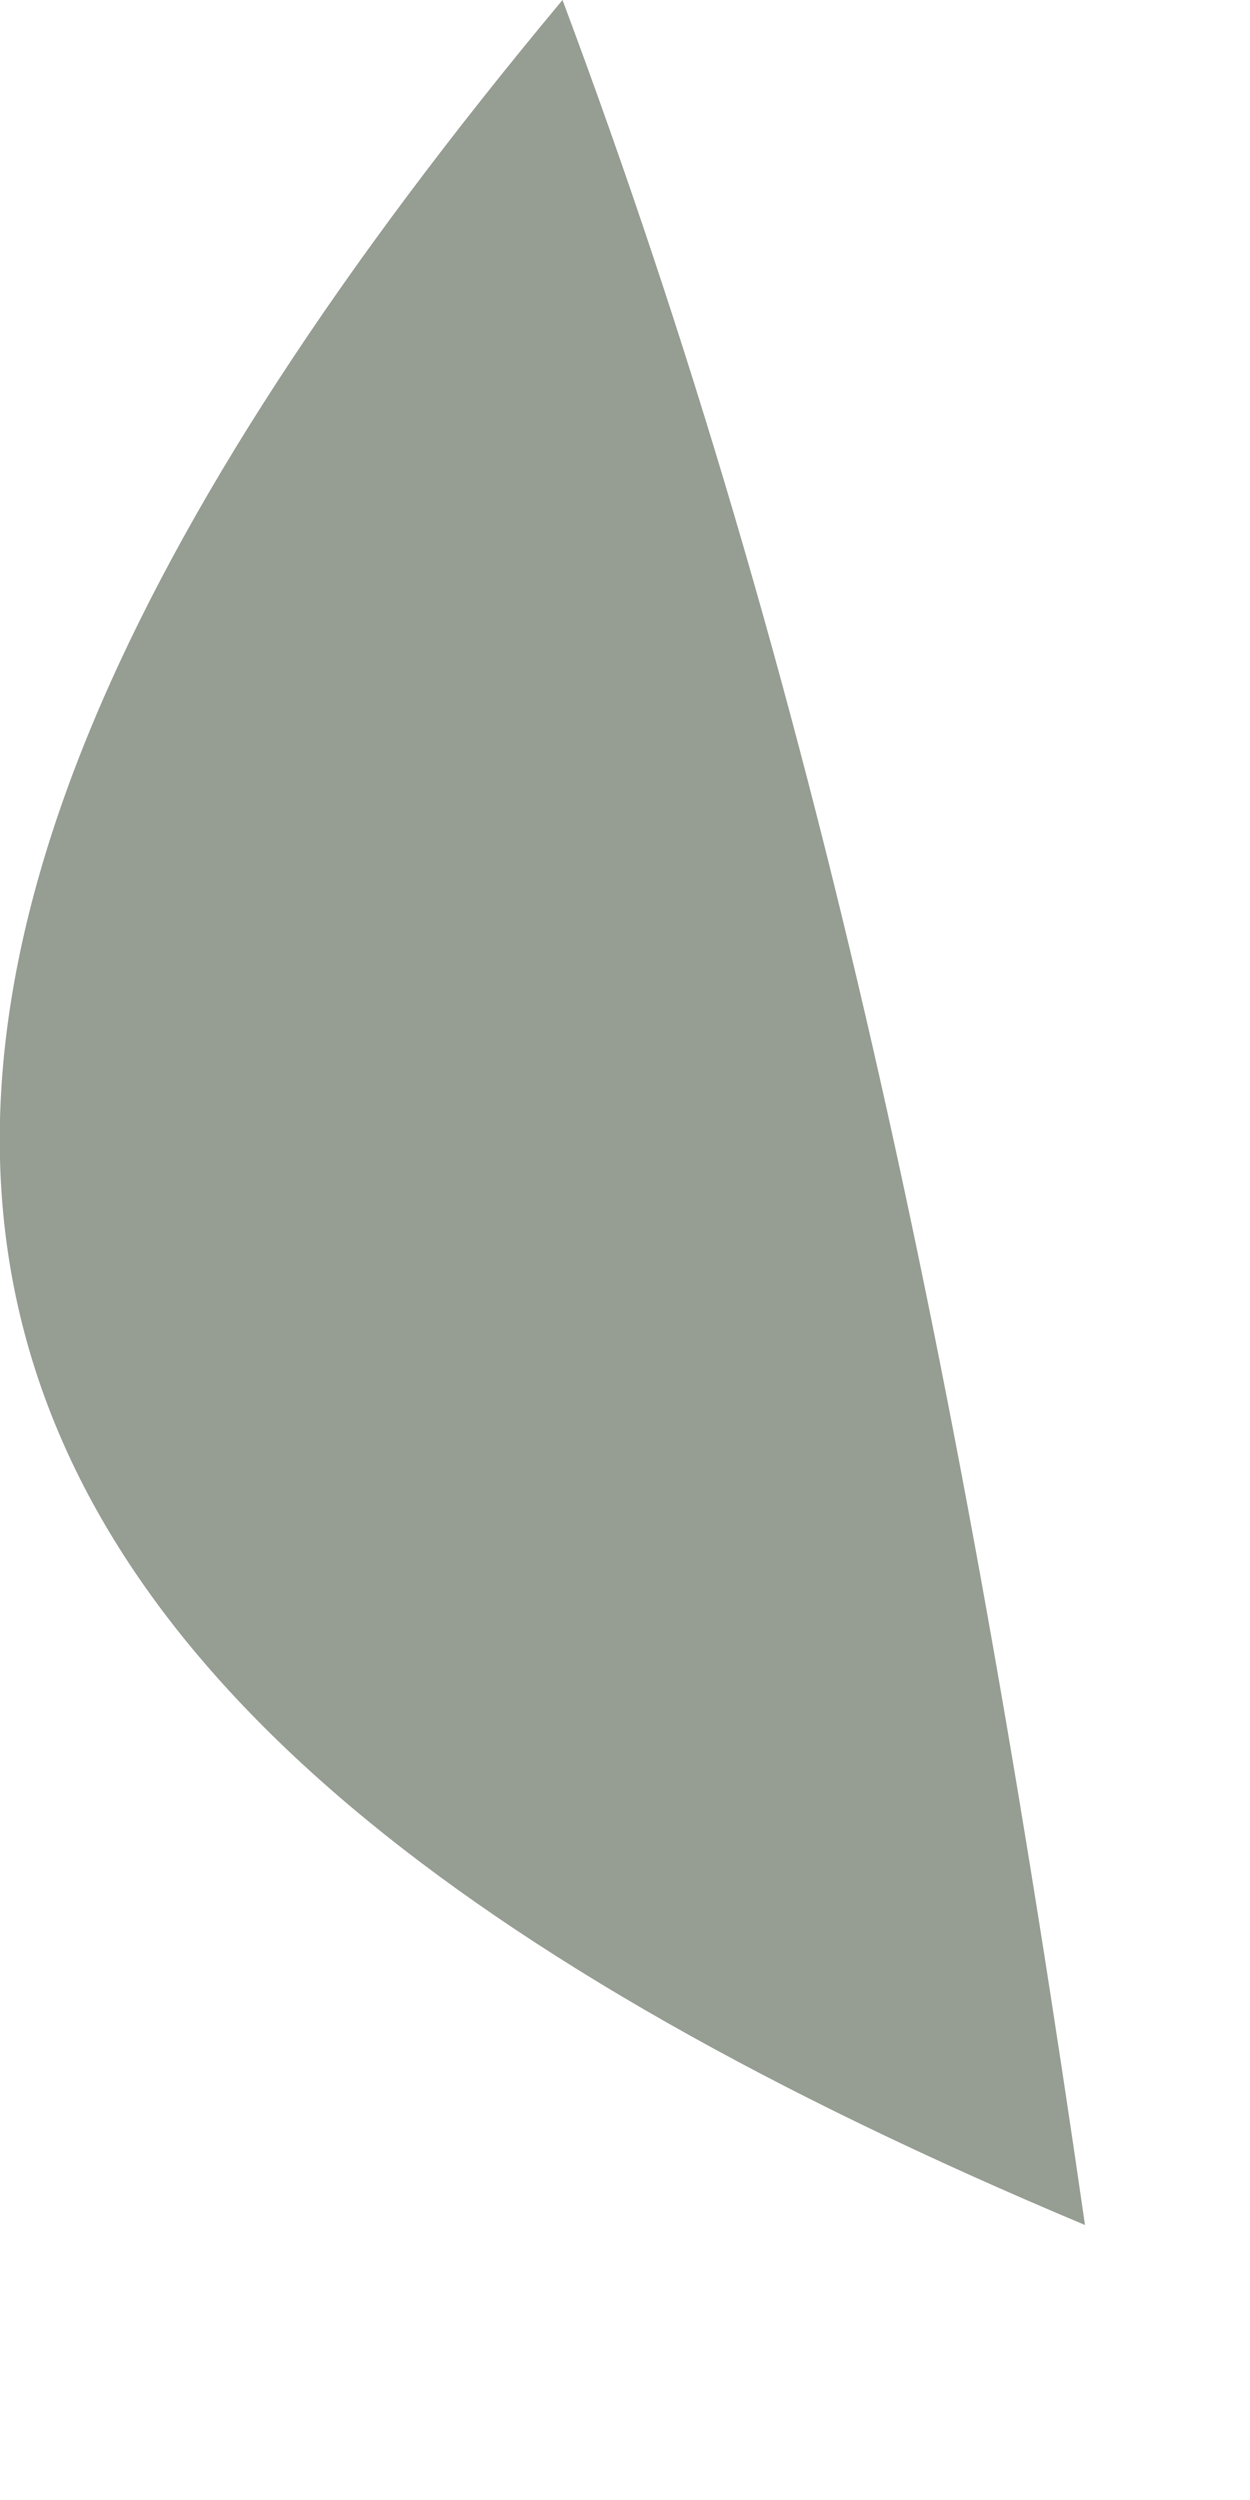
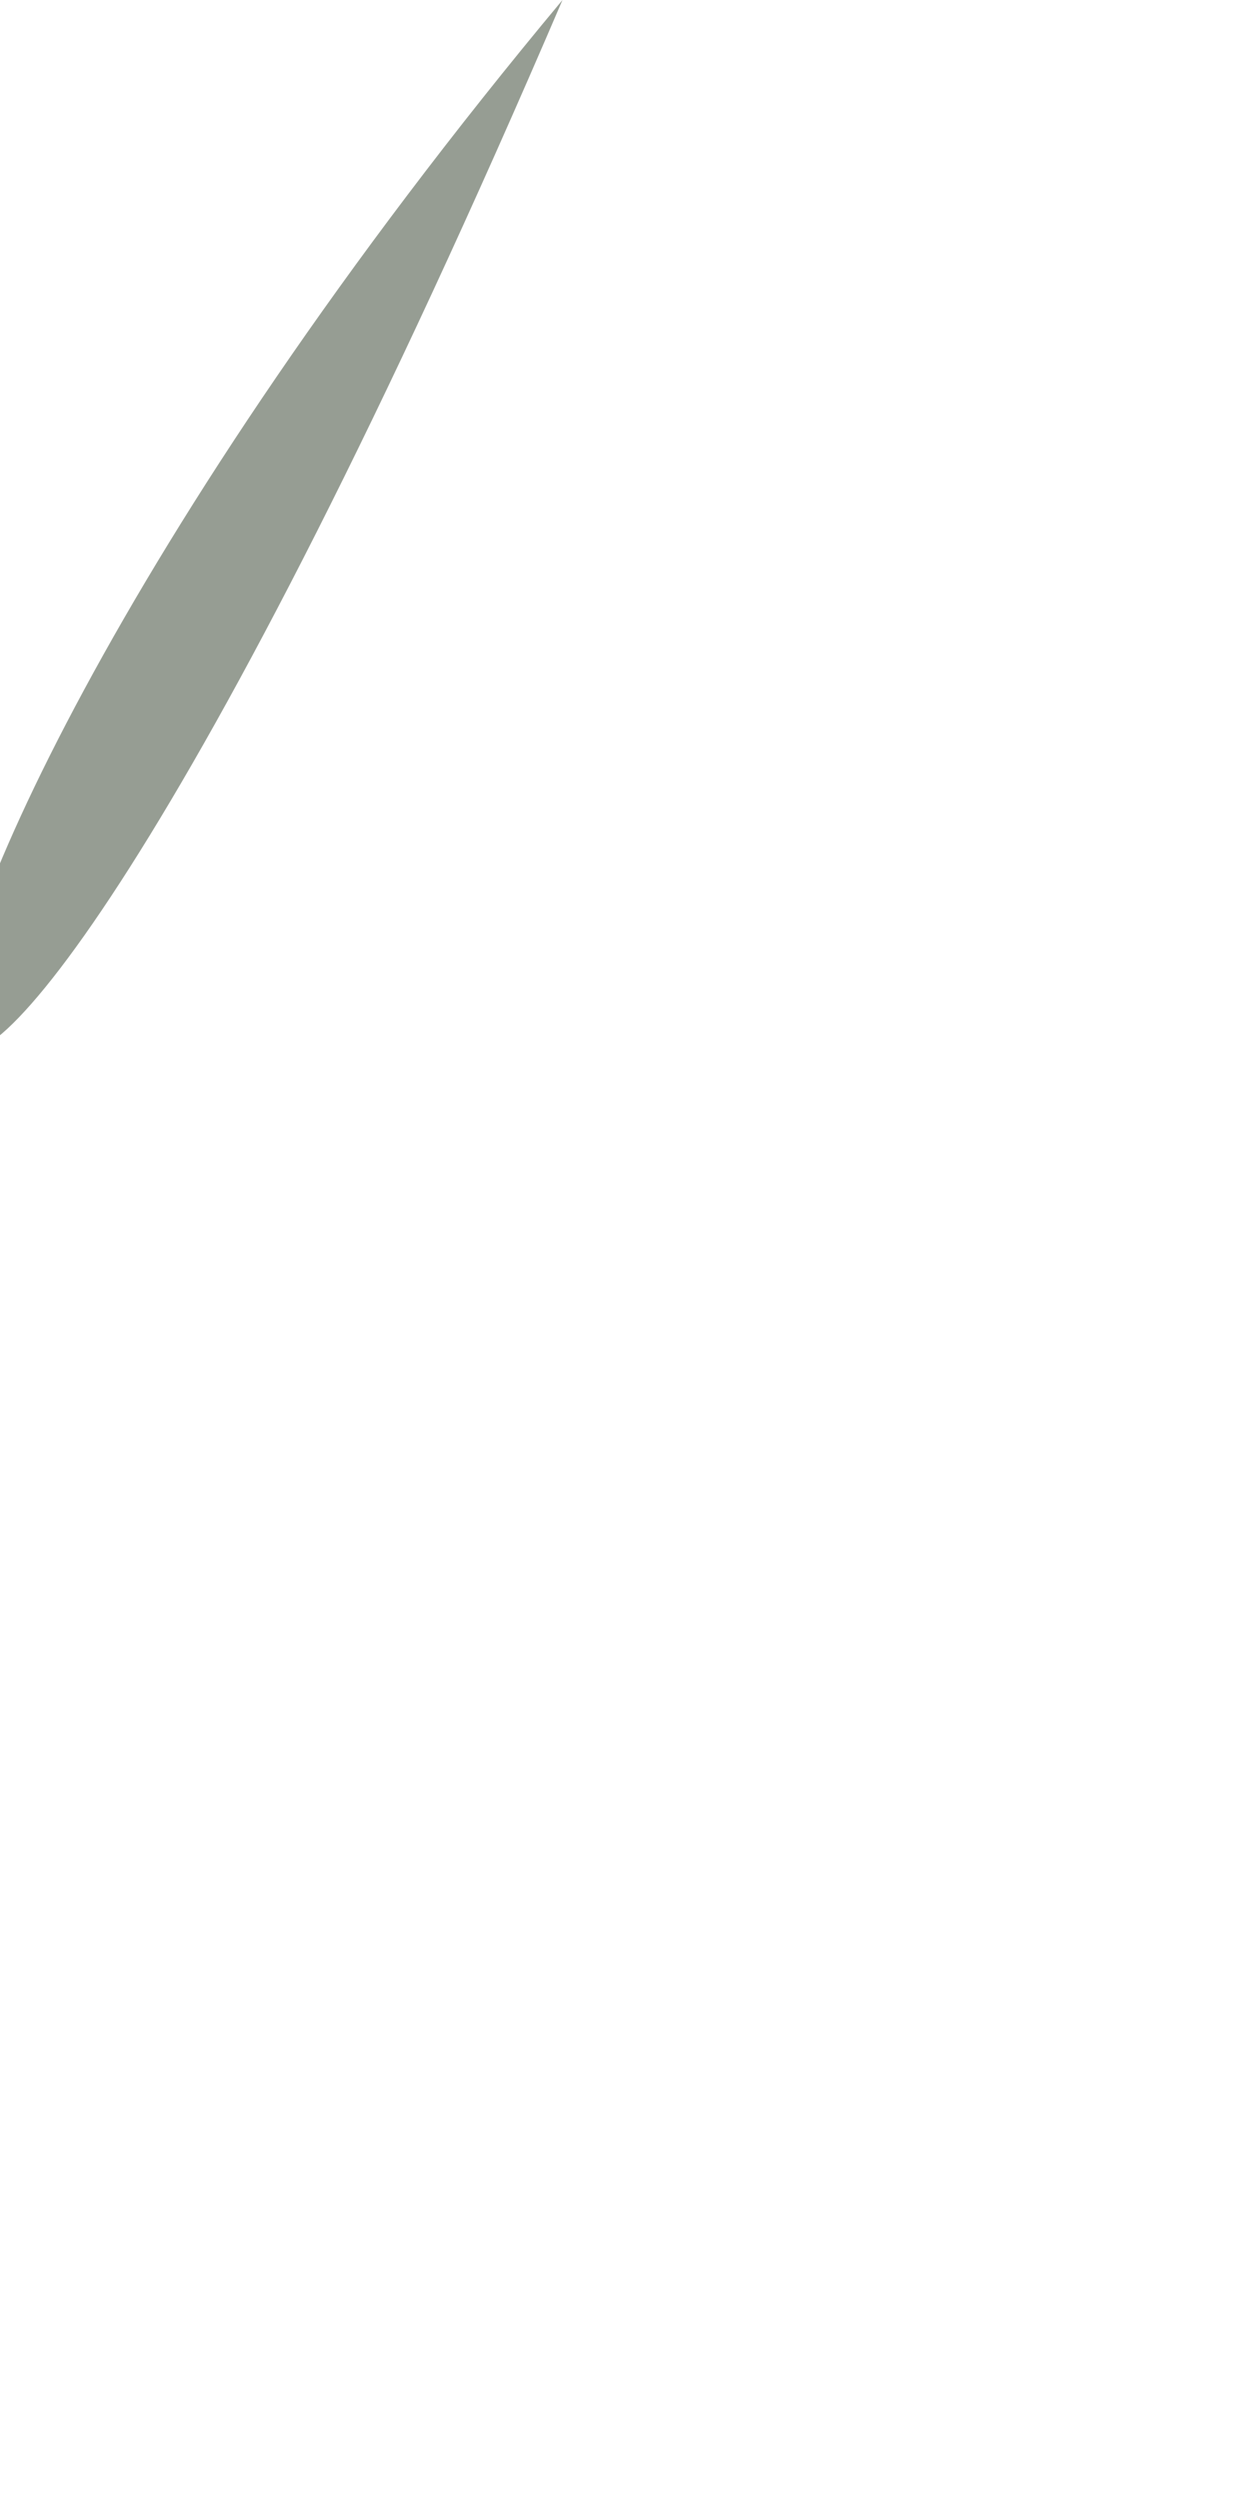
<svg xmlns="http://www.w3.org/2000/svg" fill="none" height="100%" overflow="visible" preserveAspectRatio="none" style="display: block;" viewBox="0 0 1 2" width="100%">
-   <path d="M0.45 0C0.654 0.545 0.77 1.102 0.868 1.78C-0.133 1.36 -0.263 0.855 0.45 0Z" fill="#969D93" id="Vector" />
+   <path d="M0.45 0C-0.133 1.36 -0.263 0.855 0.45 0Z" fill="#969D93" id="Vector" />
</svg>